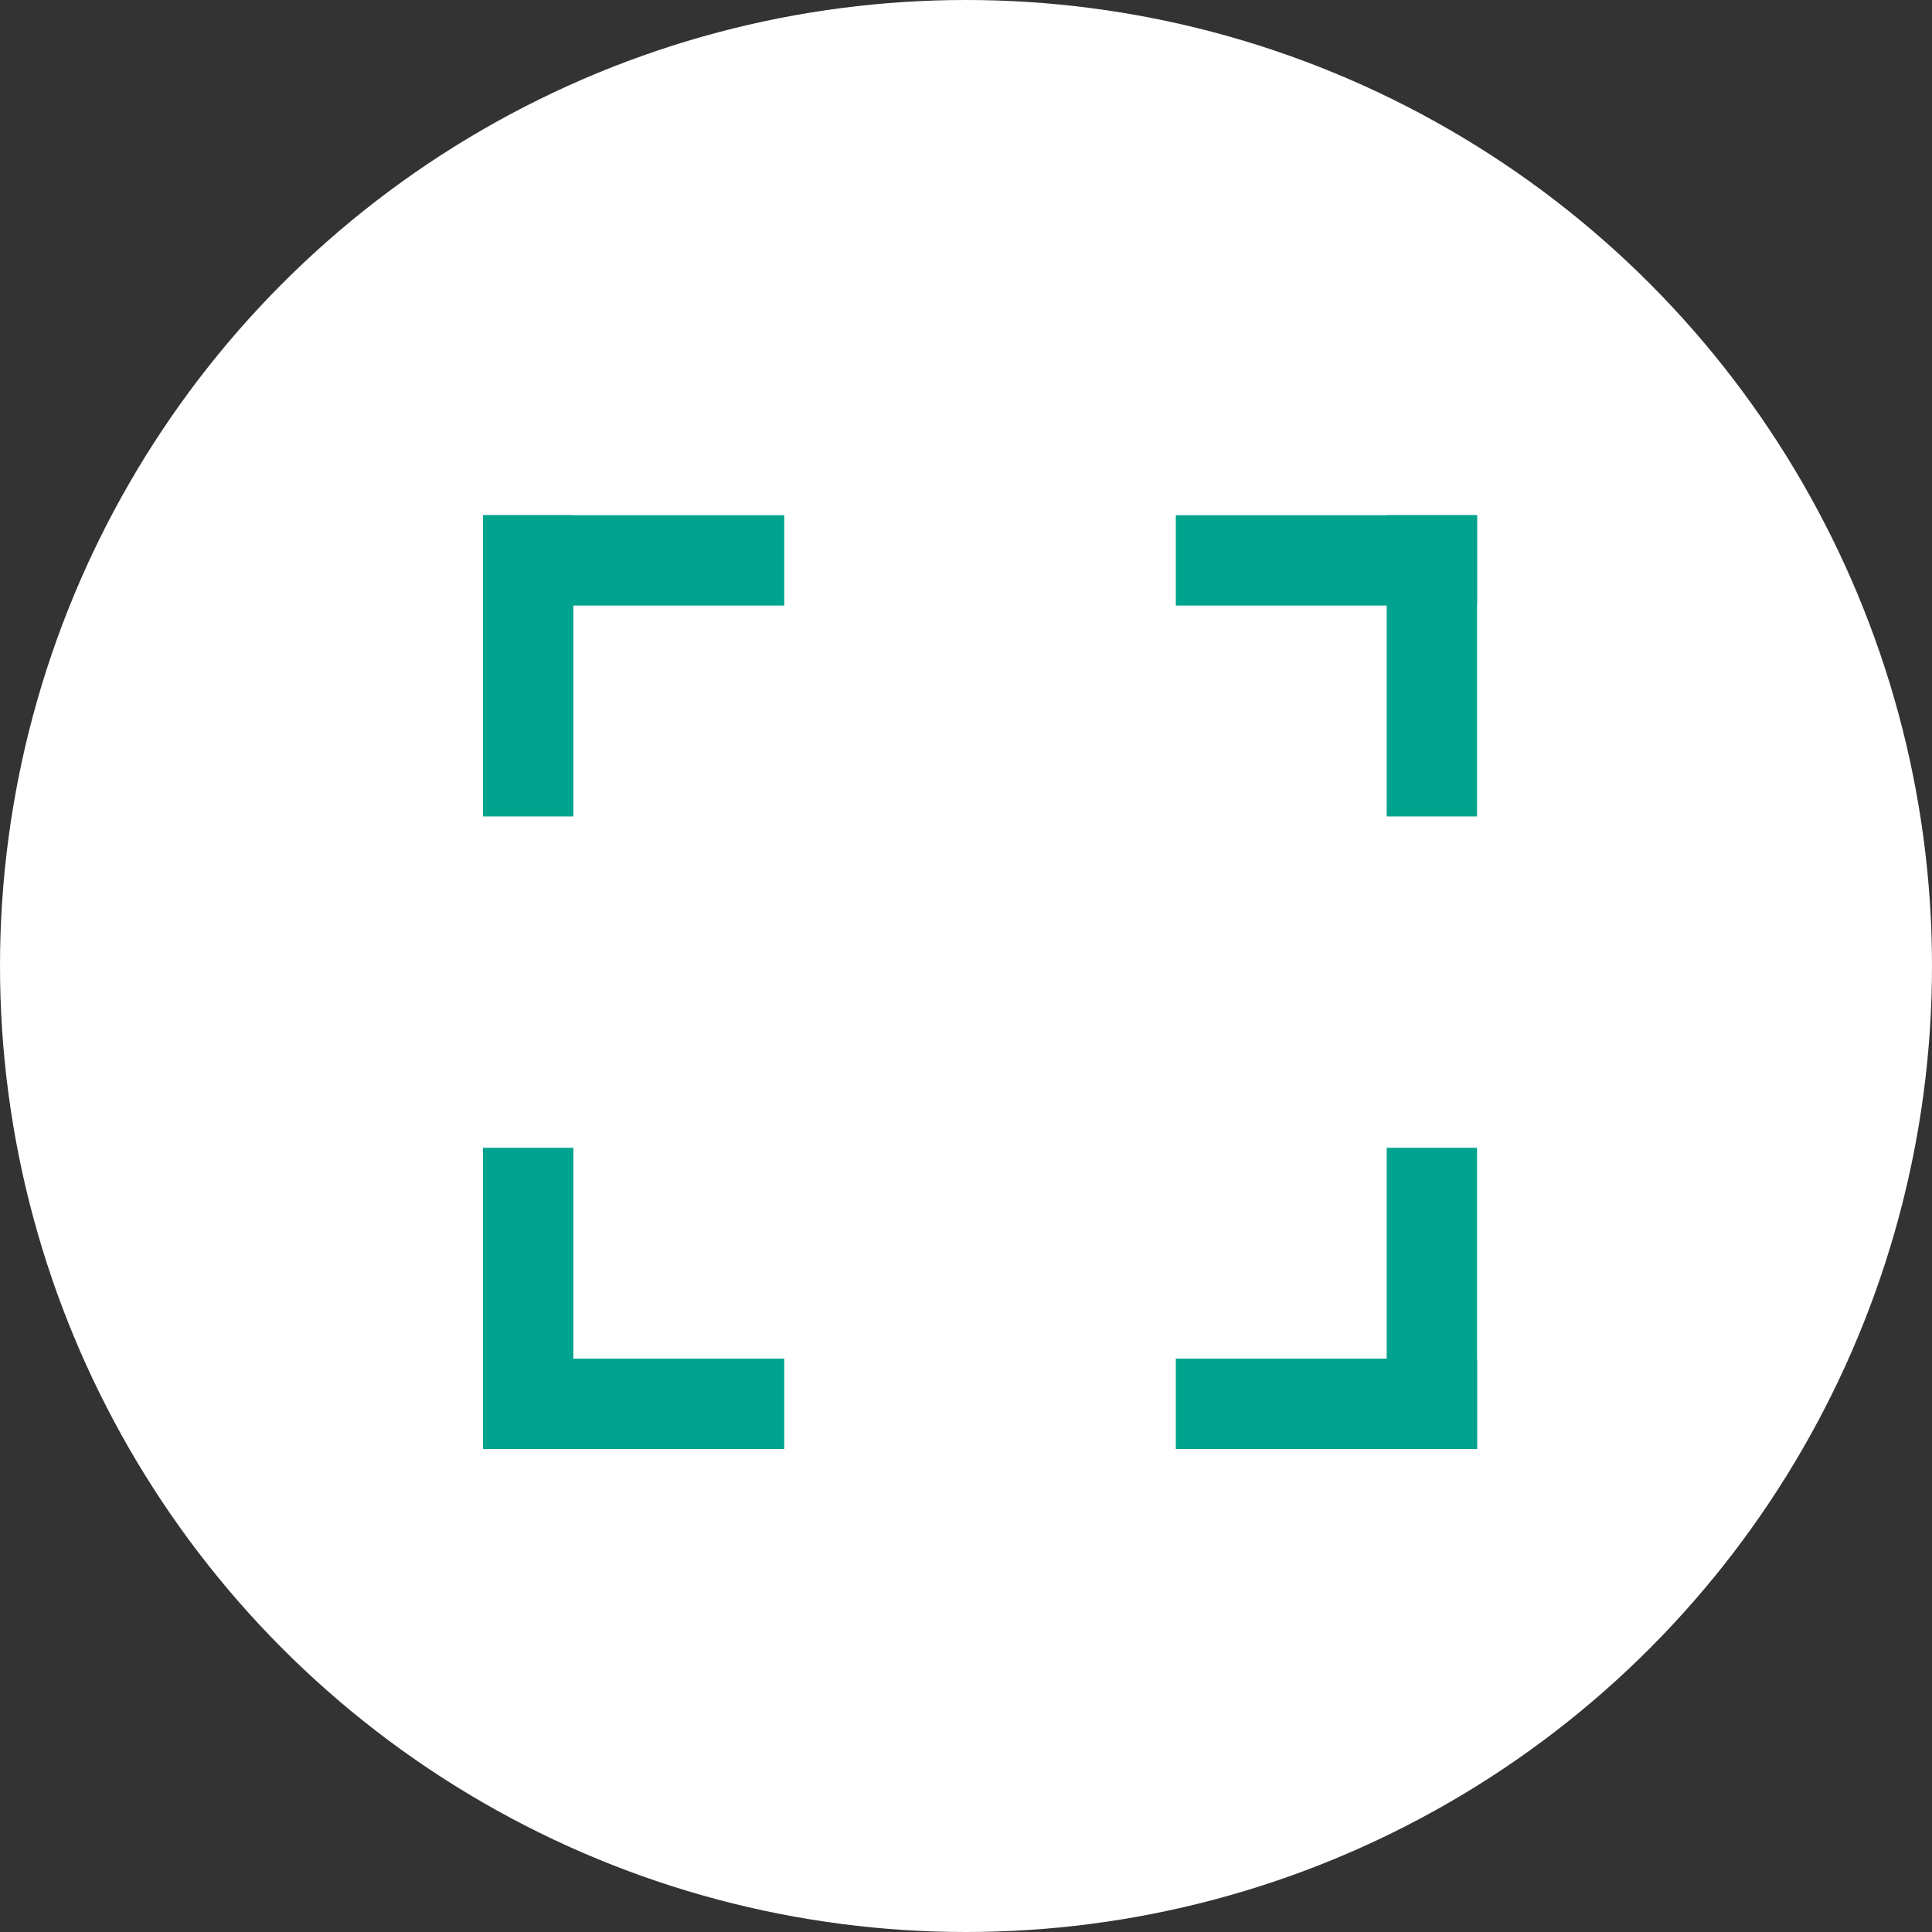
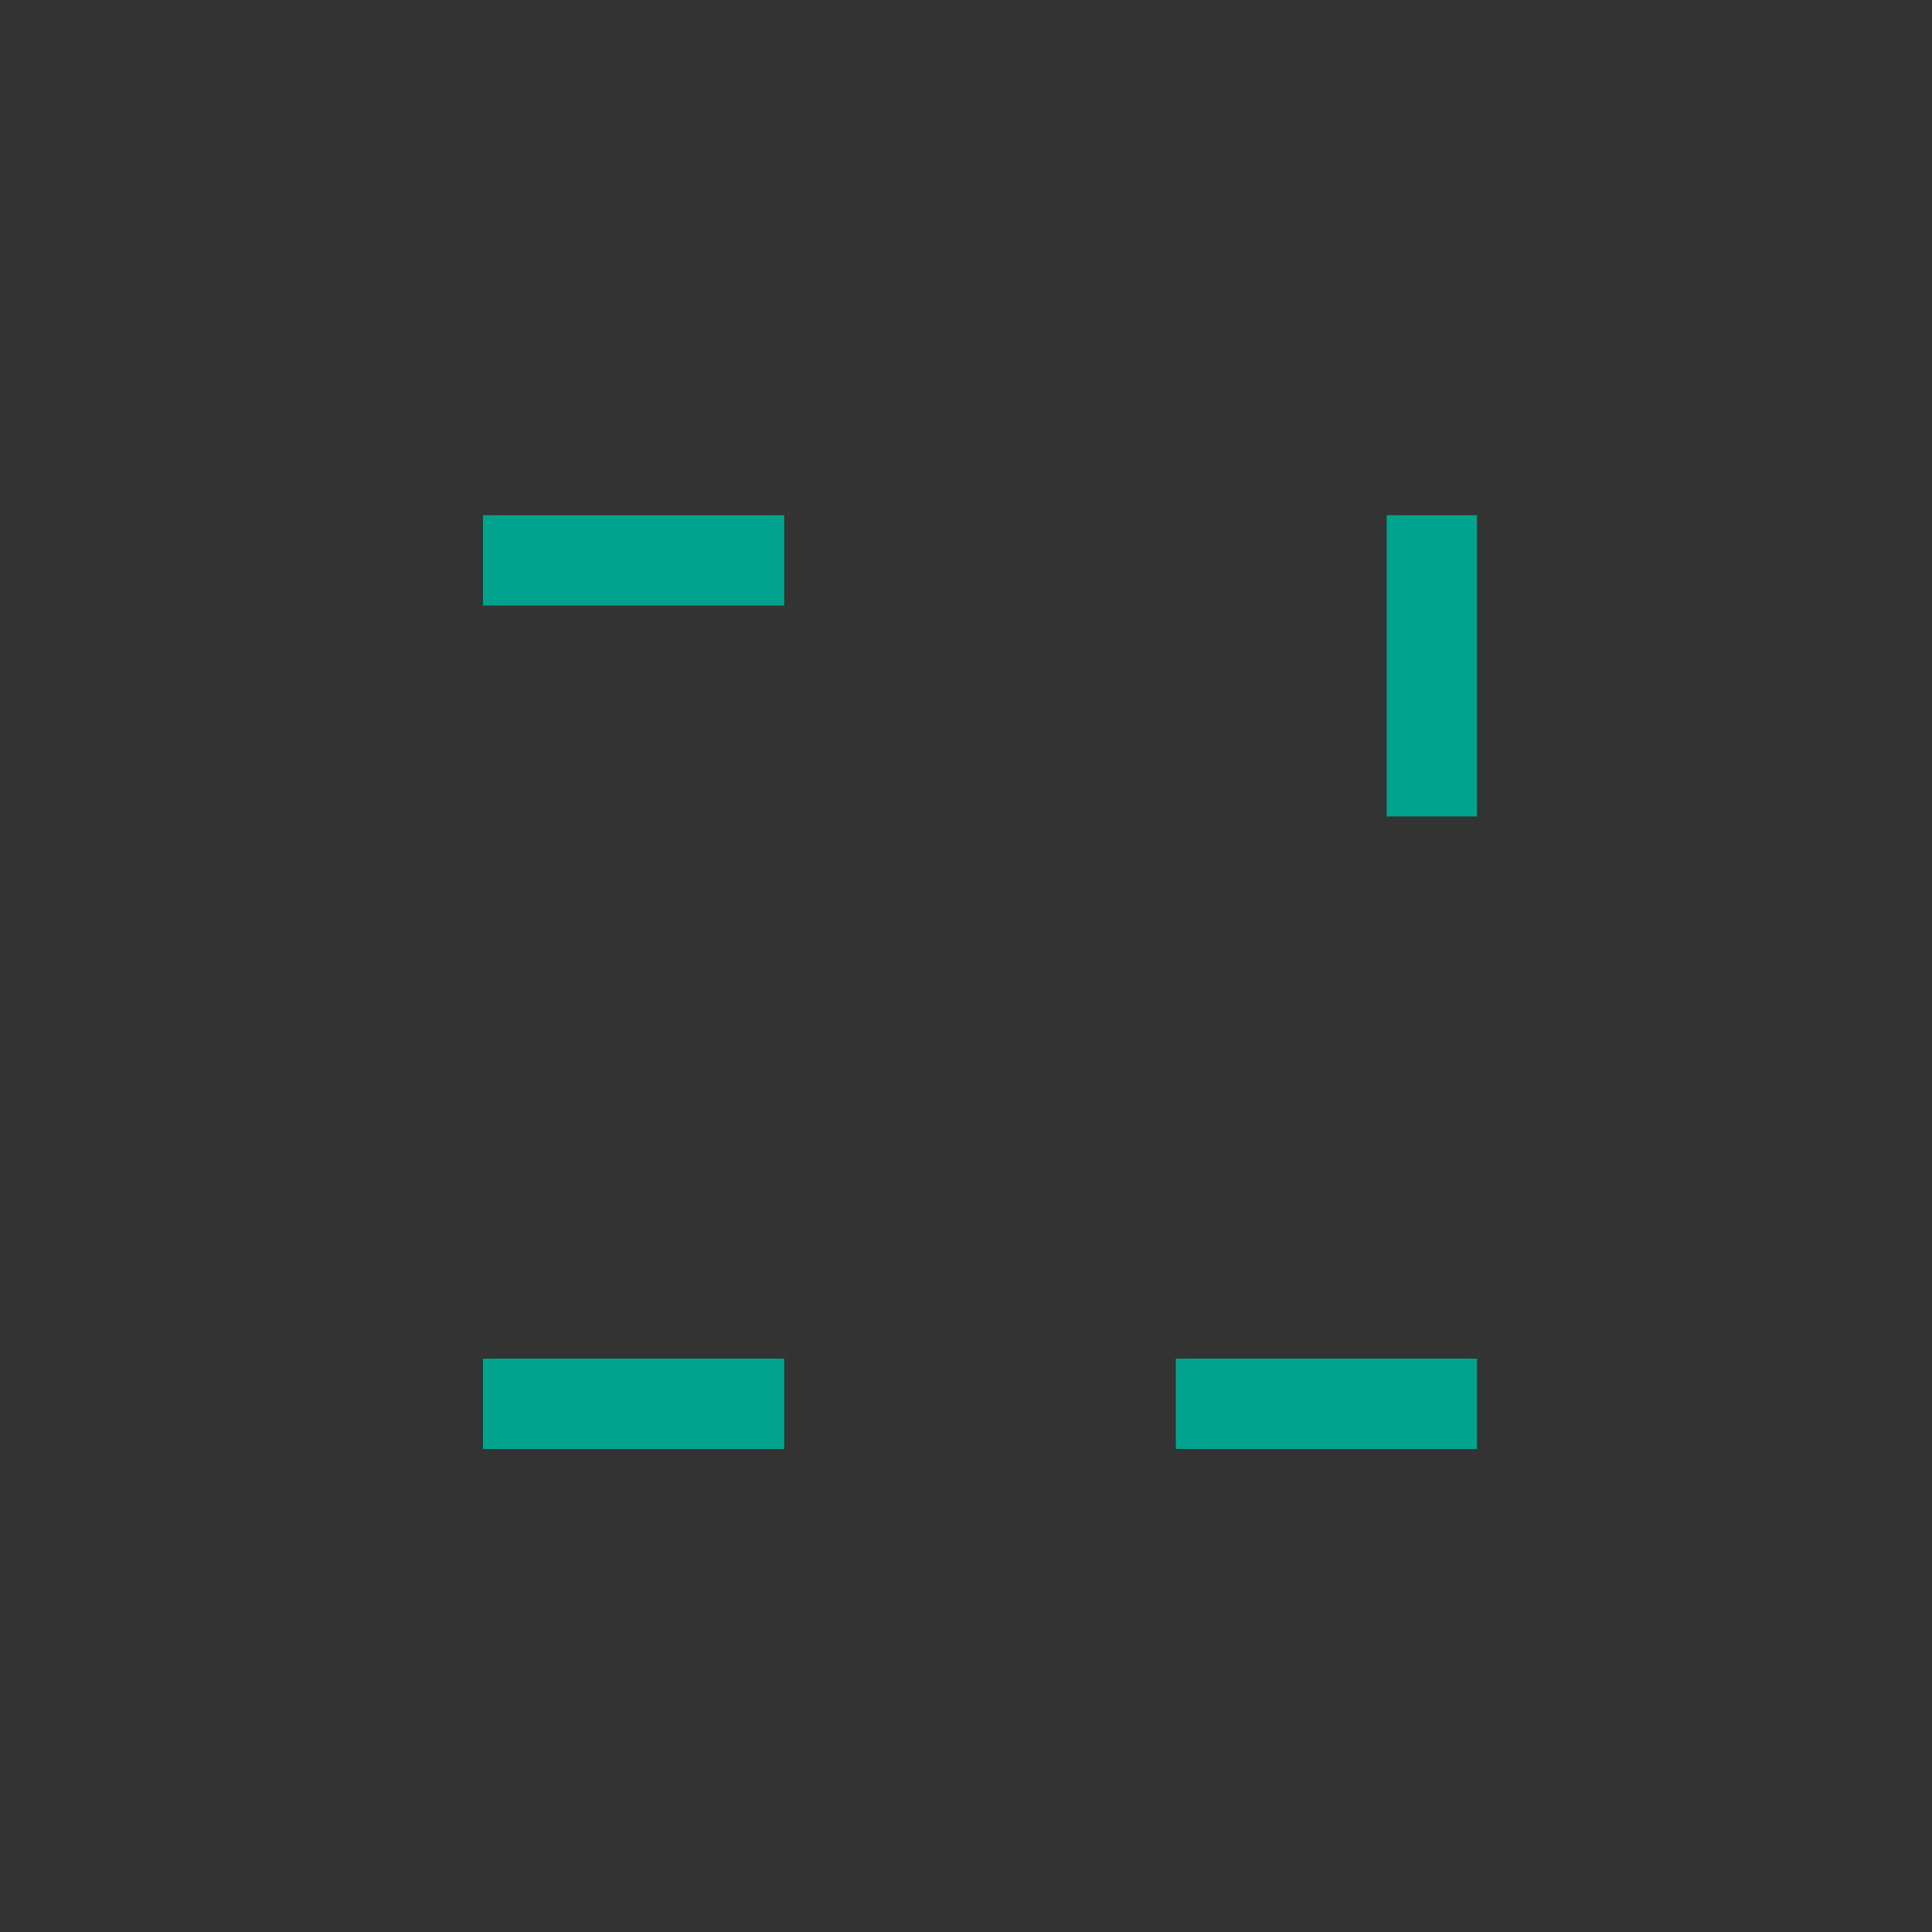
<svg xmlns="http://www.w3.org/2000/svg" width="60" height="60" viewBox="0 0 60 60" fill="none">
  <rect x="0" y="0" width="60" height="60" fill="#333333" stroke="none" />
-   <circle cx="30" cy="30" r="30" fill="white" />
-   <rect x="15" y="16" width="2.806" height="9.355" fill="#00A38E" />
  <rect x="15" y="18.806" width="2.806" height="9.355" transform="rotate(-90 15 18.806)" fill="#00A38E" />
-   <rect x="45.871" y="45" width="2.806" height="9.355" transform="rotate(-180 45.871 45)" fill="#00A38E" />
  <rect x="45.871" y="42.194" width="2.806" height="9.355" transform="rotate(90 45.871 42.194)" fill="#00A38E" />
  <rect x="15" y="45" width="2.806" height="9.355" transform="rotate(-90 15 45)" fill="#00A38E" />
-   <rect x="17.806" y="45" width="2.806" height="9.355" transform="rotate(180 17.806 45)" fill="#00A38E" />
-   <rect x="45.871" y="16" width="2.806" height="9.355" transform="rotate(90 45.871 16)" fill="#00A38E" />
  <rect x="43.065" y="16" width="2.806" height="9.355" fill="#00A38E" />
</svg>